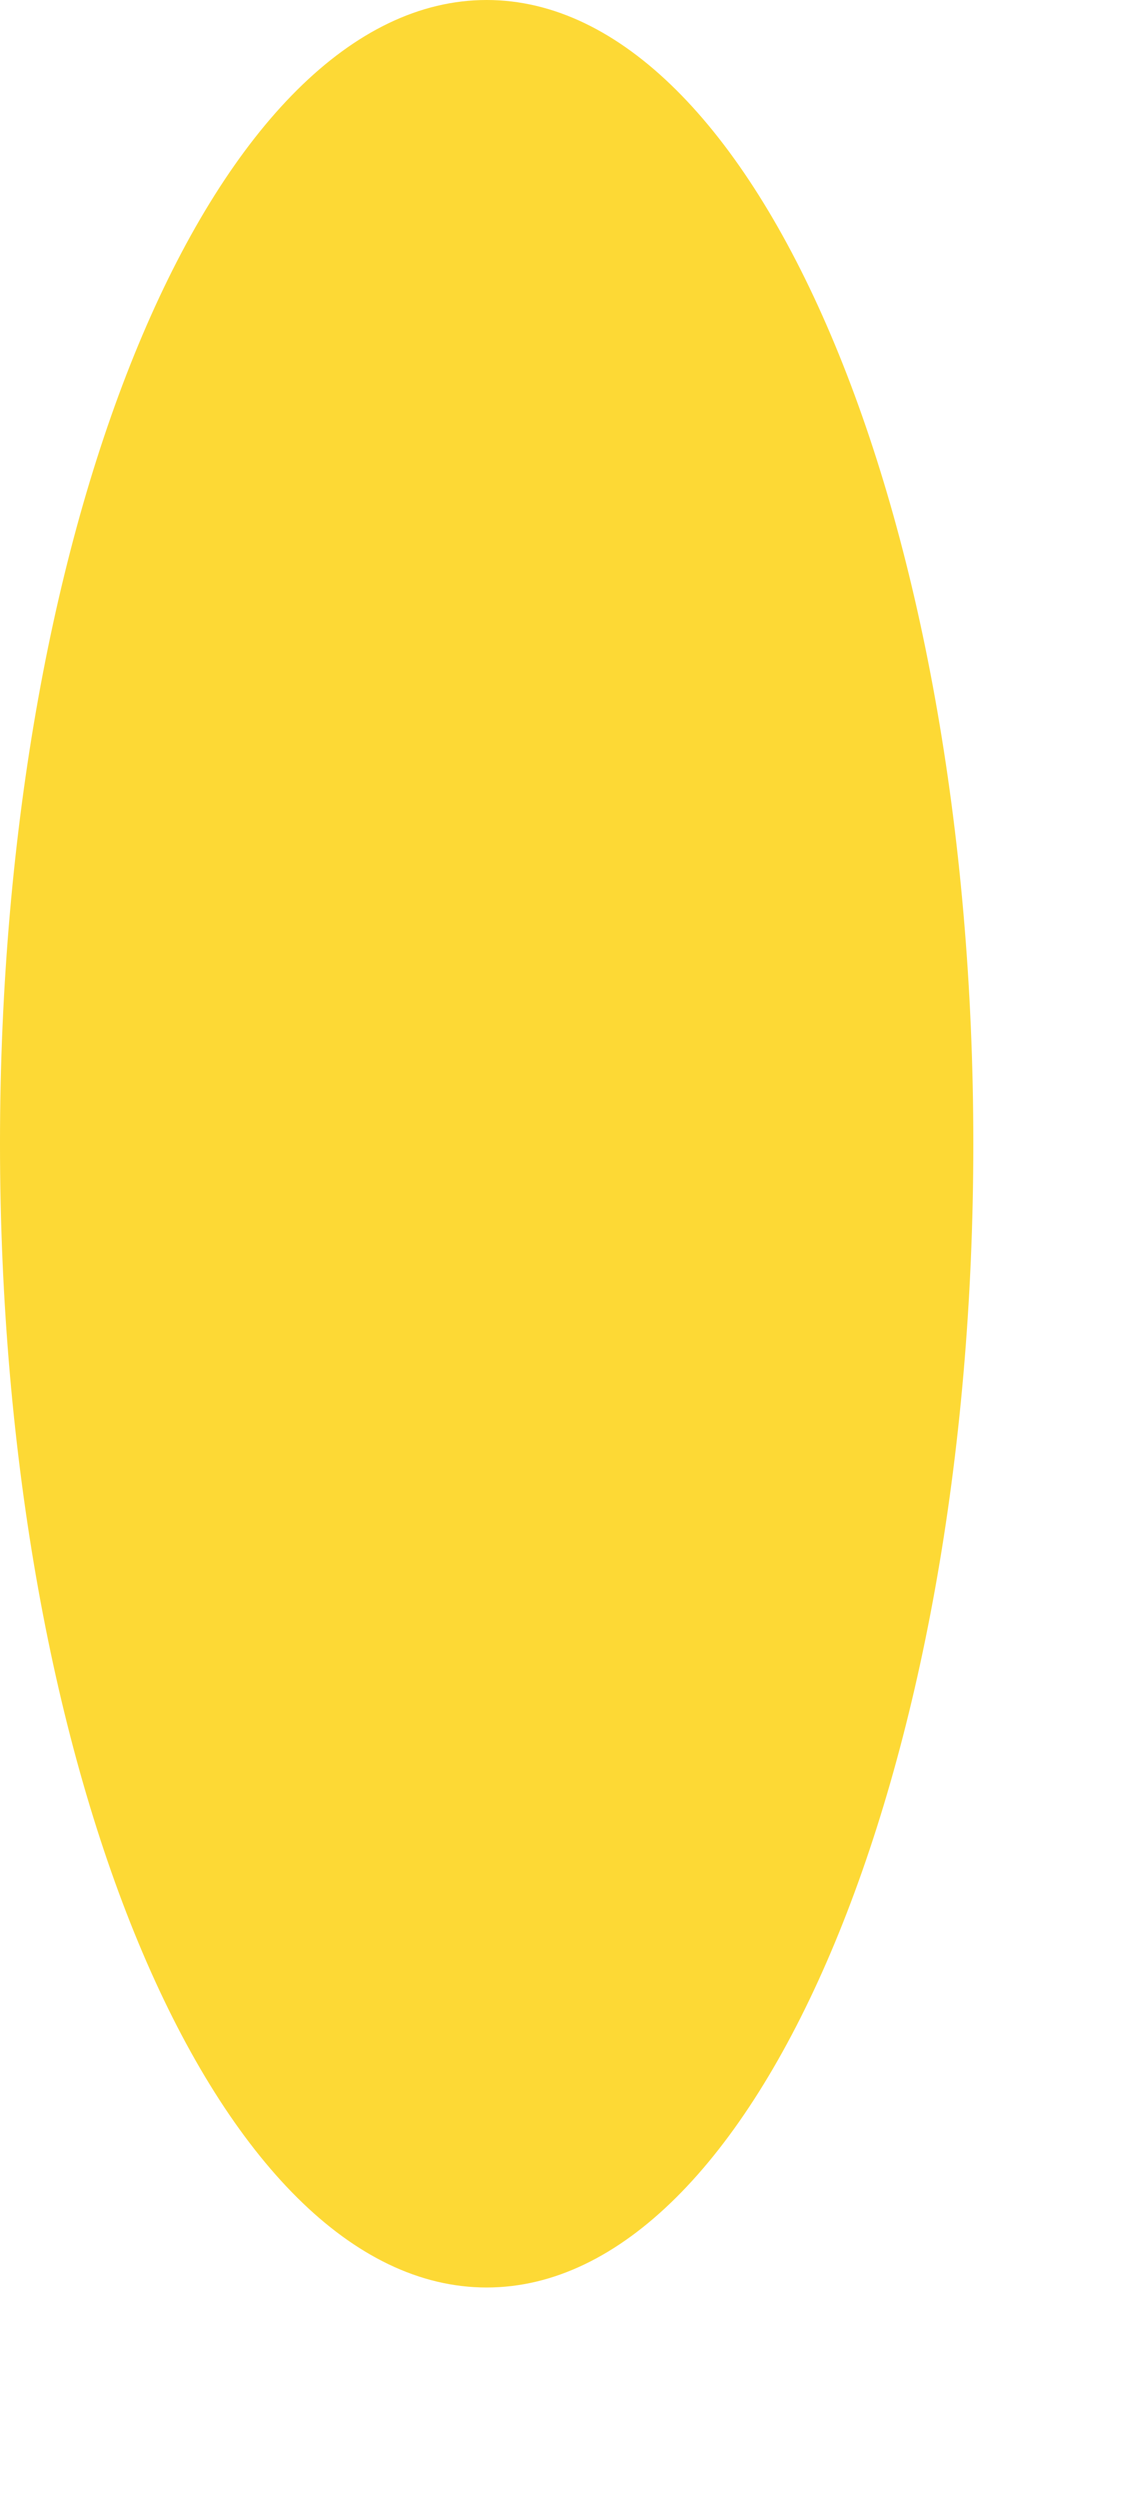
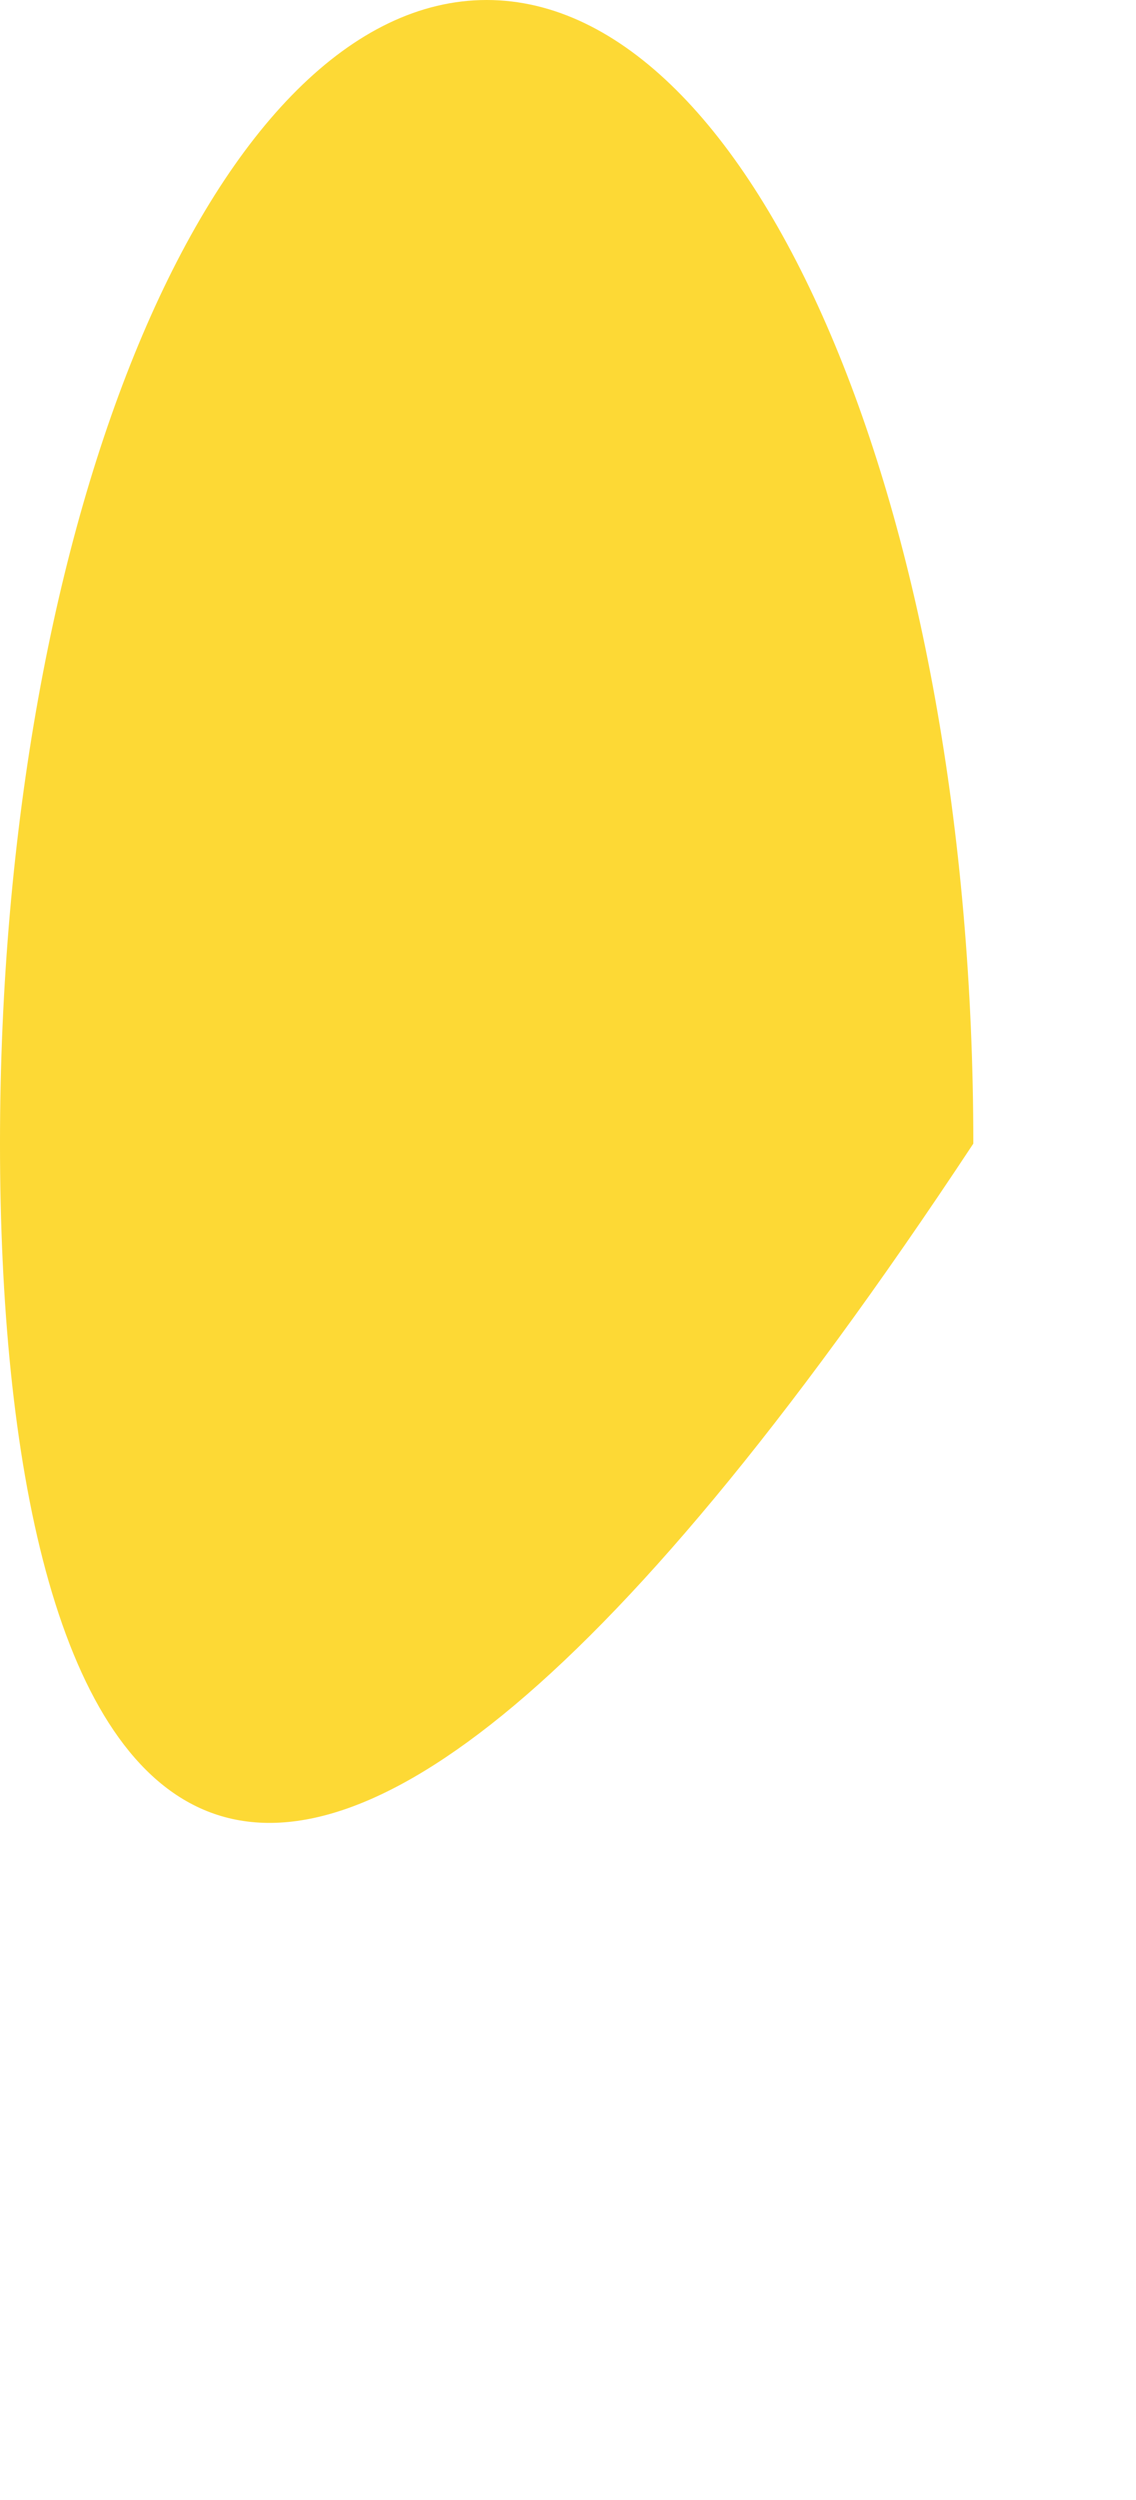
<svg xmlns="http://www.w3.org/2000/svg" fill="none" height="100%" overflow="visible" preserveAspectRatio="none" style="display: block;" viewBox="0 0 5 11" width="100%">
-   <path d="M4.284 5.032C4.284 7.811 3.325 10.065 2.142 10.065C0.959 10.065 0 7.813 0 5.032C0 2.252 0.959 0 2.142 0C3.325 0 4.284 2.252 4.284 5.032Z" fill="#FDD935" id="Vector" />
+   <path d="M4.284 5.032C0.959 10.065 0 7.813 0 5.032C0 2.252 0.959 0 2.142 0C3.325 0 4.284 2.252 4.284 5.032Z" fill="#FDD935" id="Vector" />
</svg>